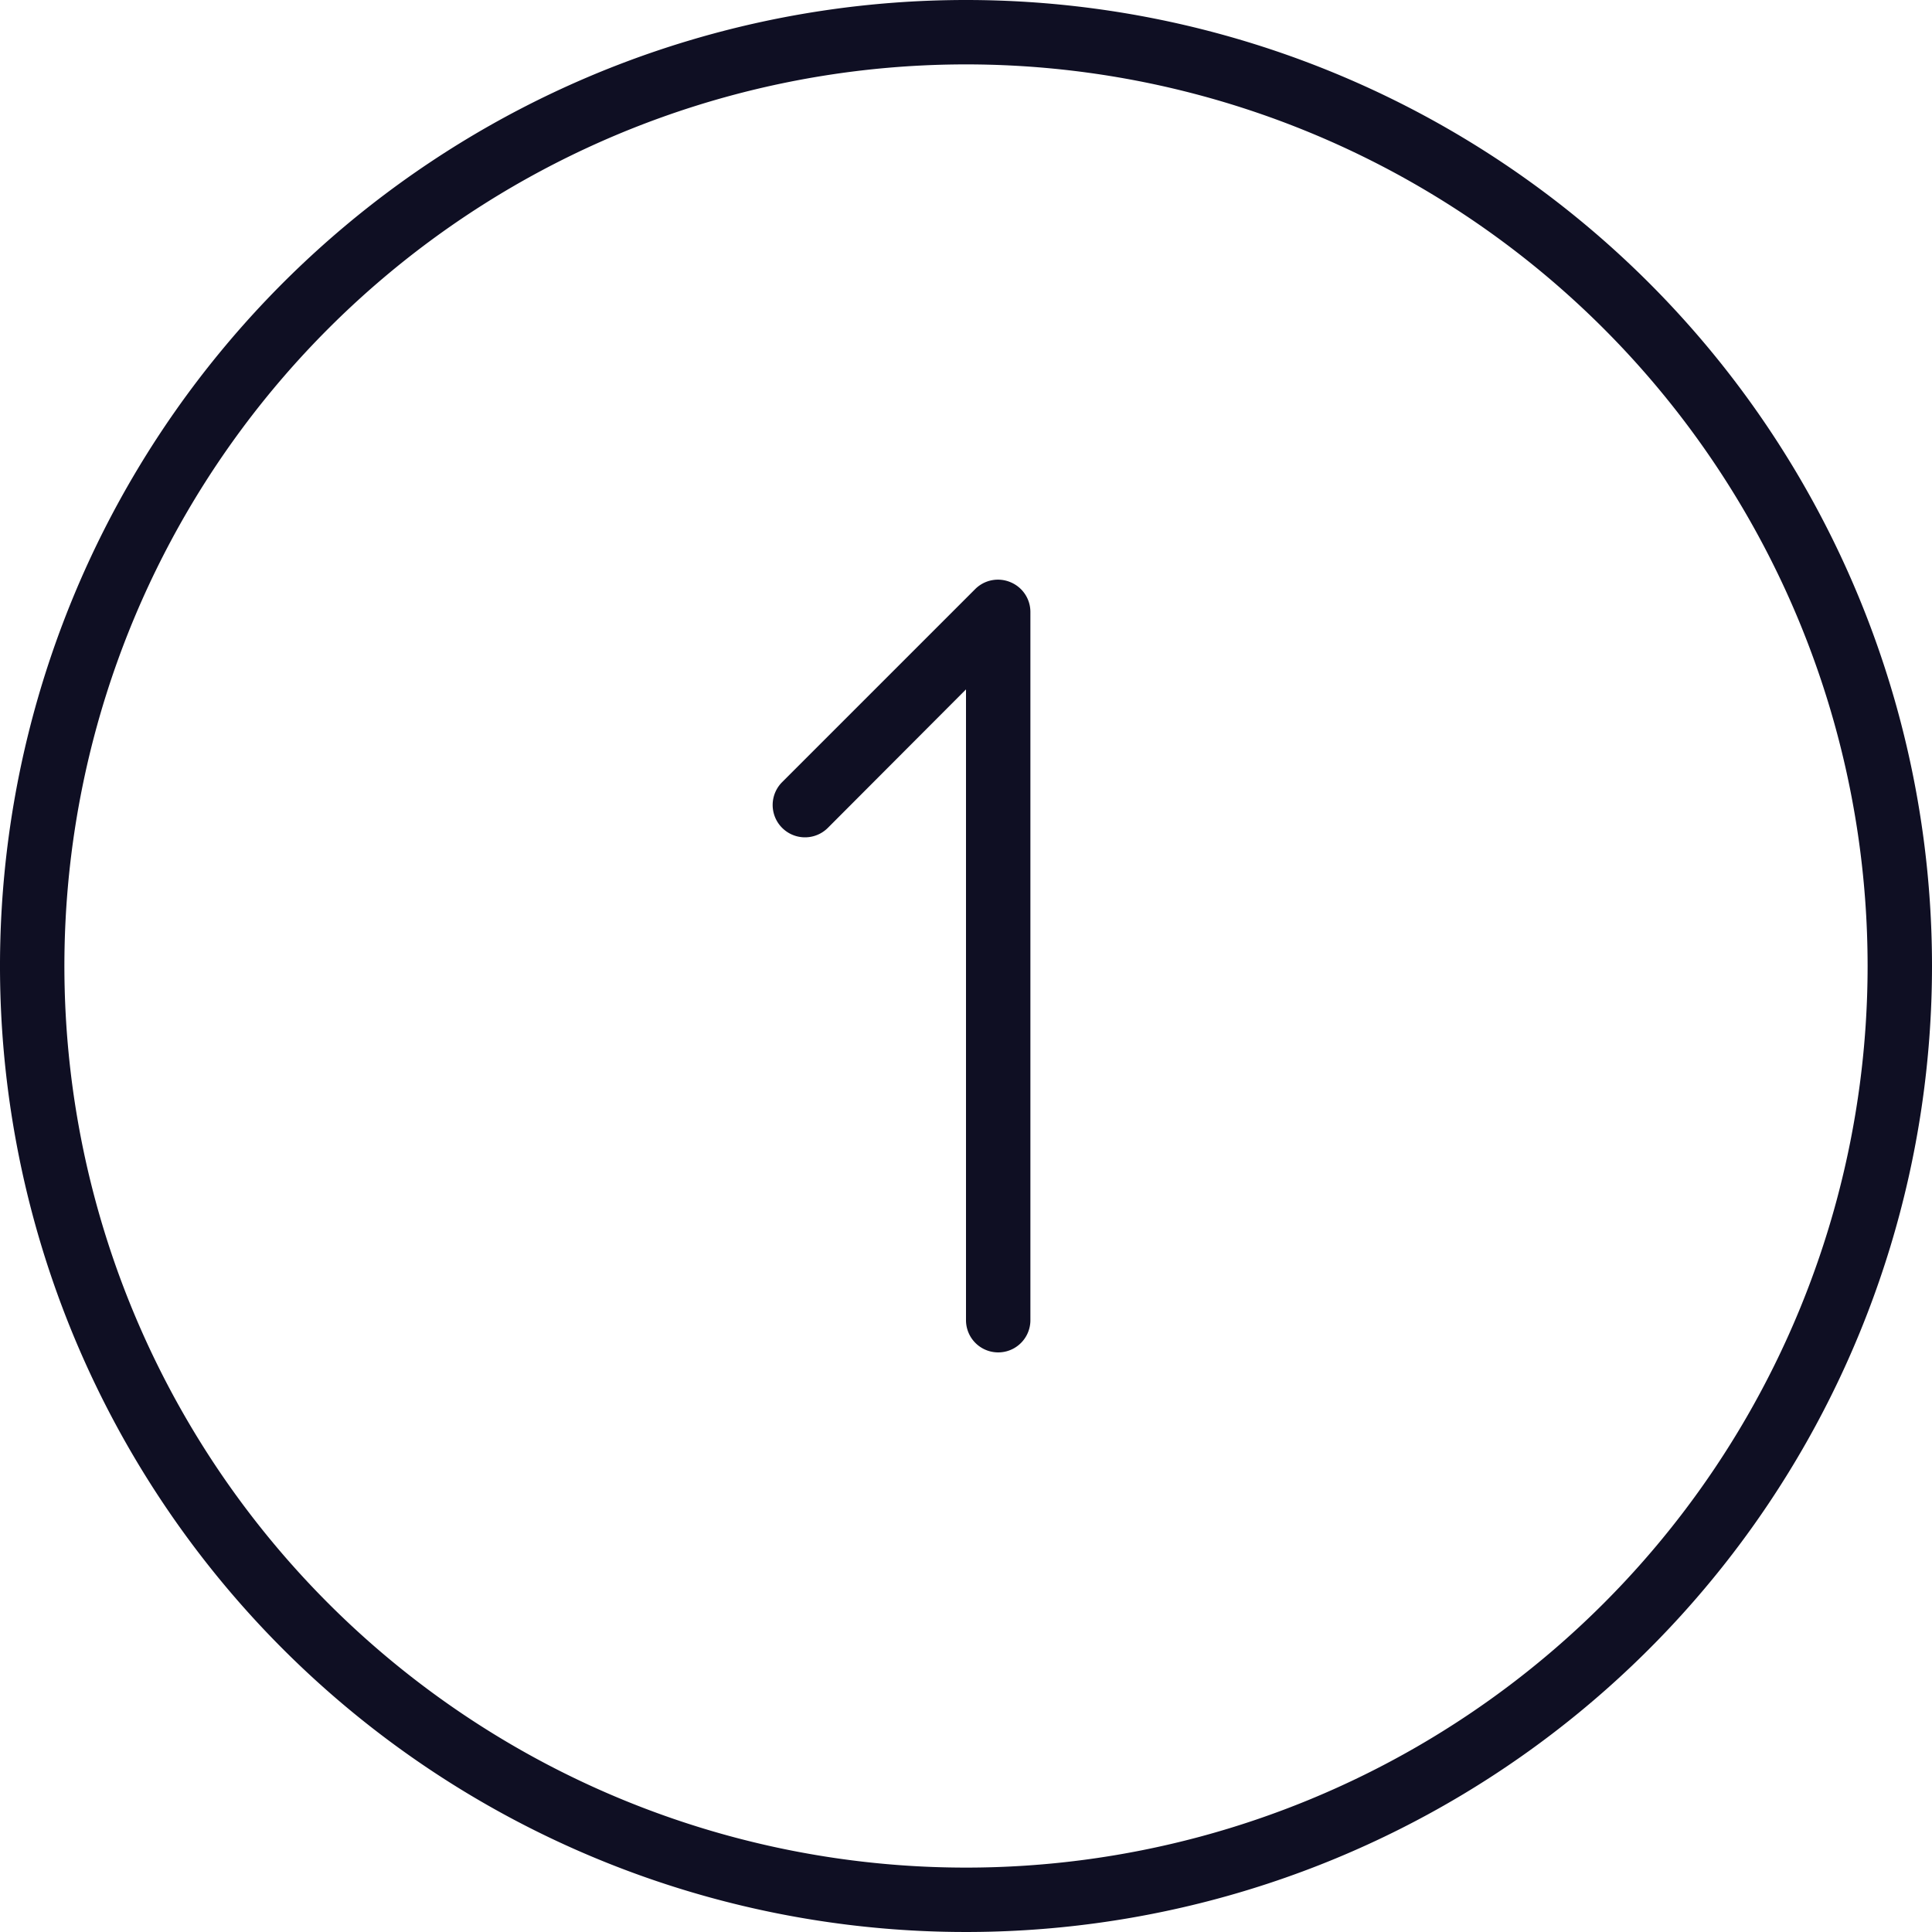
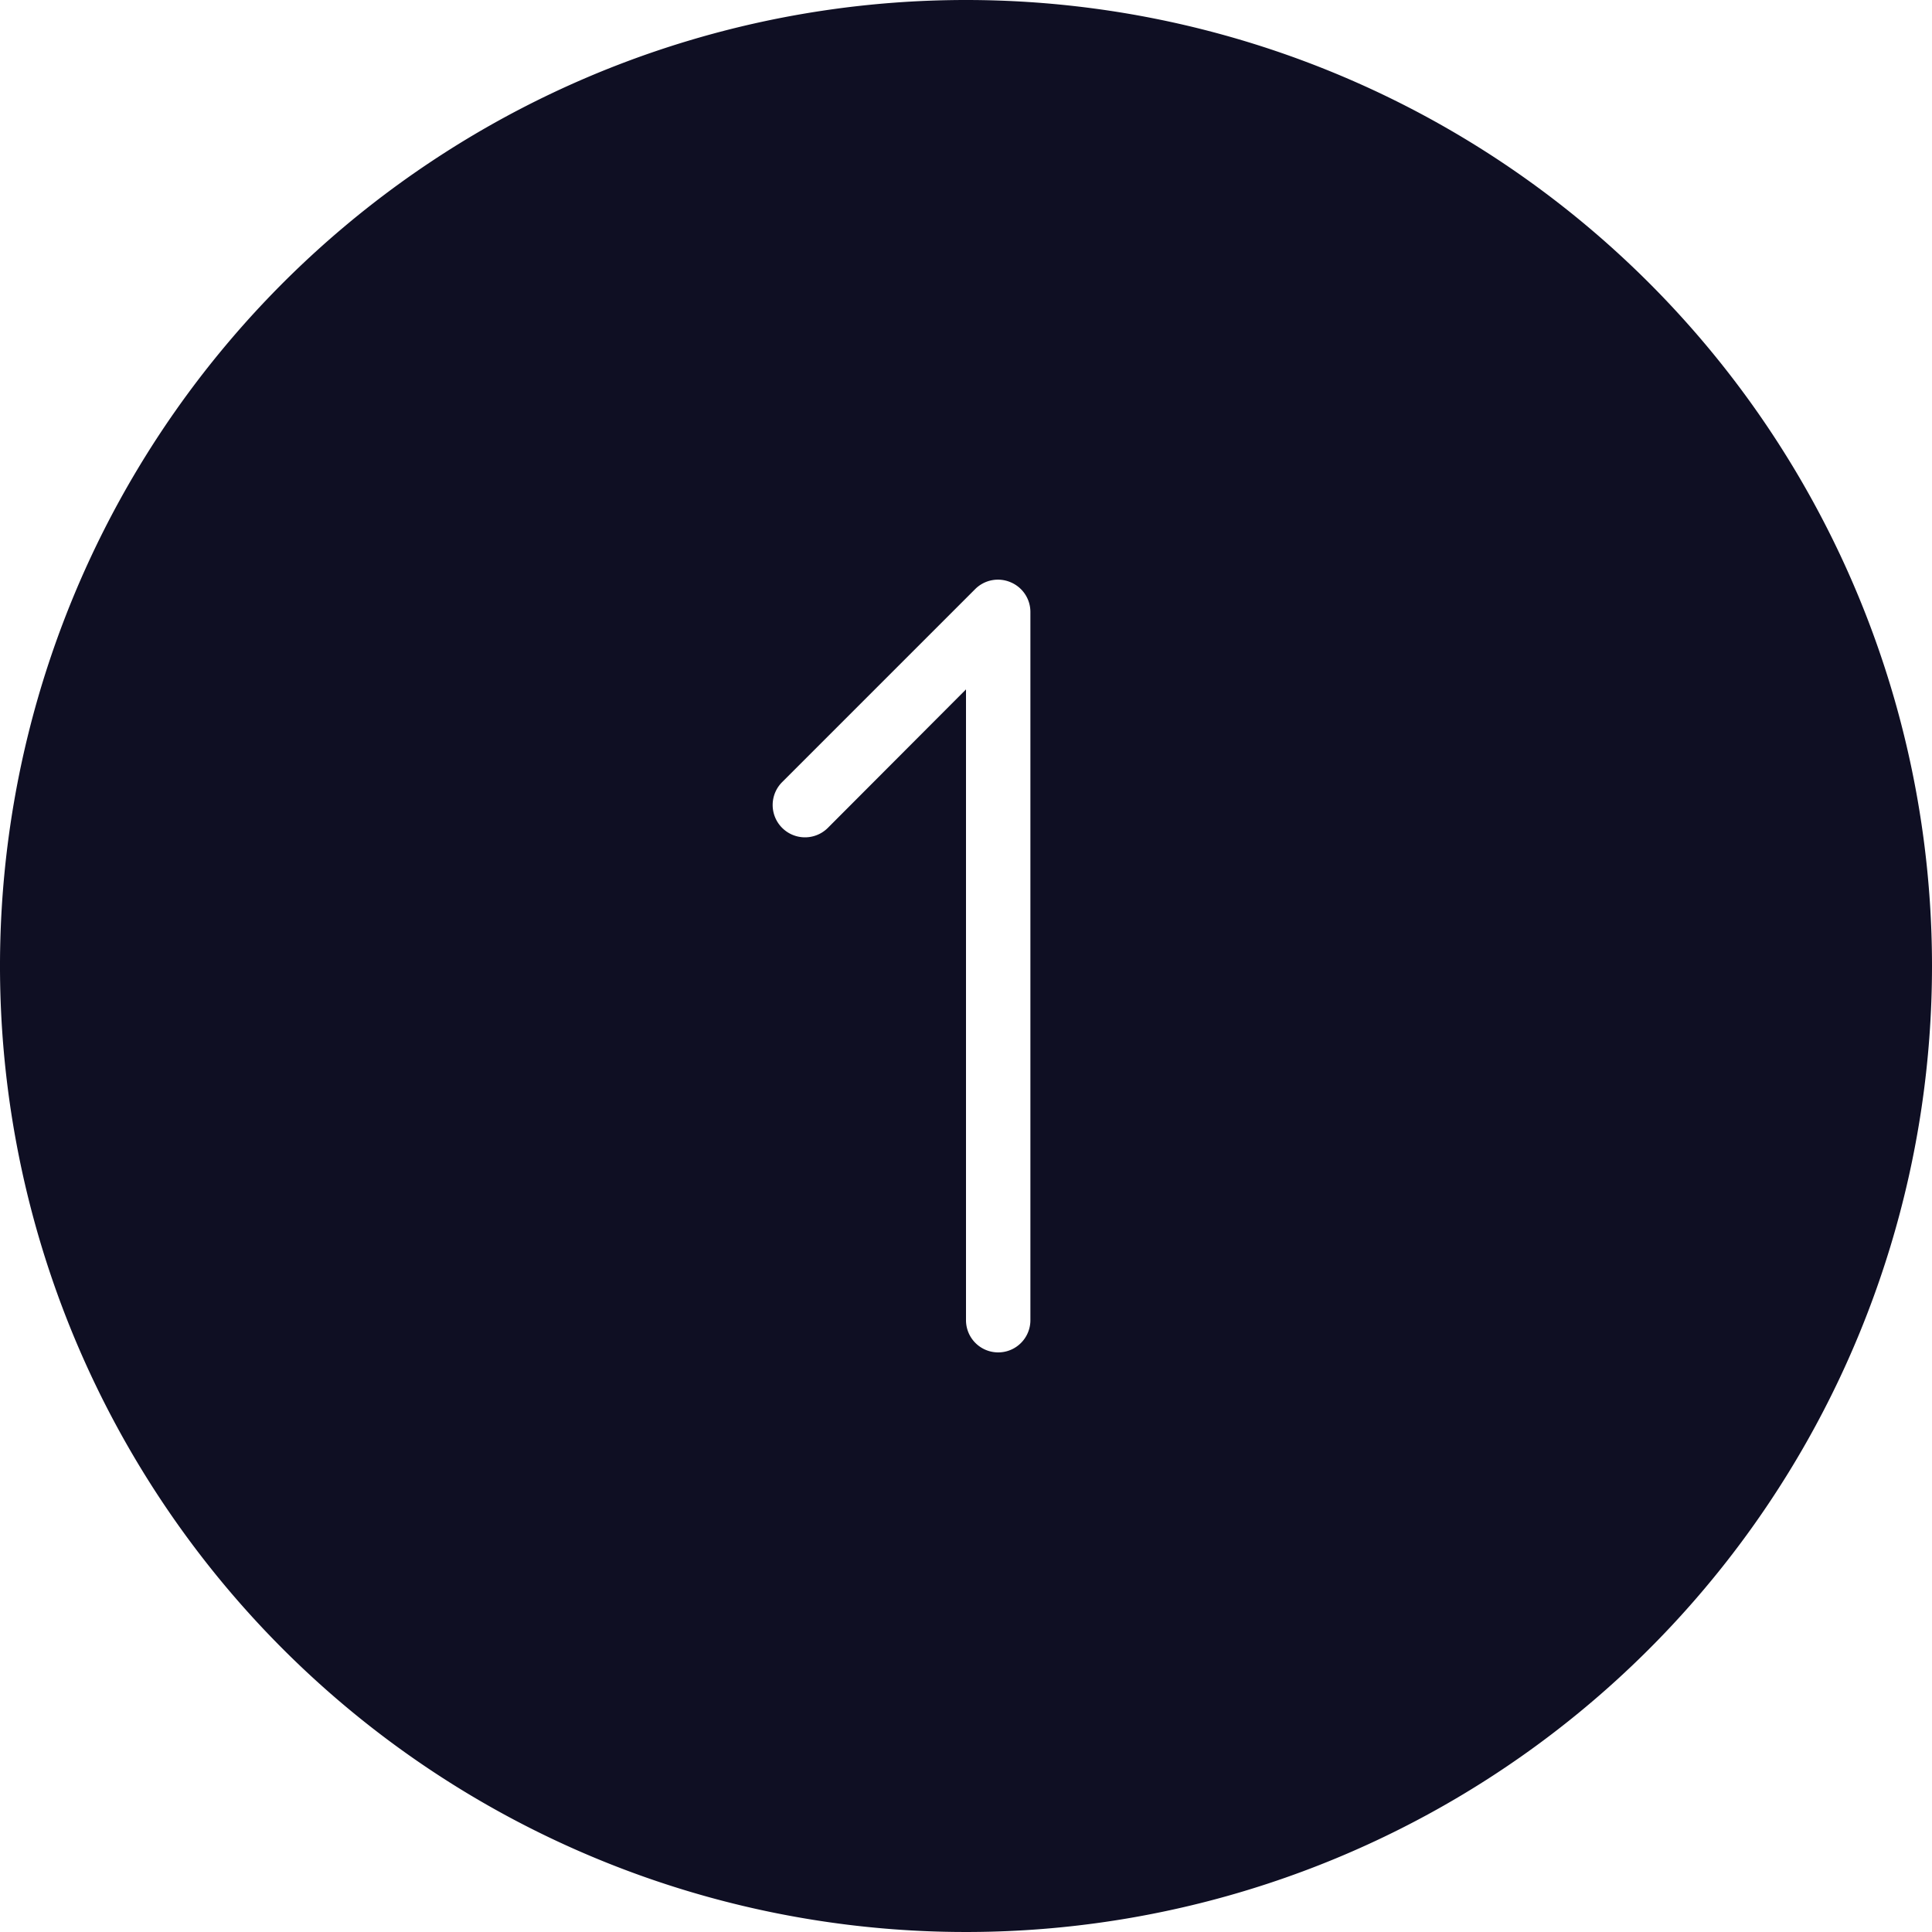
<svg xmlns="http://www.w3.org/2000/svg" width="60" height="60" viewBox="0 0 60 60">
  <defs>
    <style>.cls-1{fill:#0f0f23;}</style>
  </defs>
  <title>index_flow01</title>
  <g id="レイヤー_2" data-name="レイヤー 2">
    <g id="コンテンツ">
-       <path class="cls-1" d="M30,0A30,30,0,1,0,60,30,30,30,0,0,0,30,0Zm0,58A28,28,0,1,1,58,30,28,28,0,0,1,30,58Zm2-39V41a1,1,0,0,1-2,0V21.41l-4.29,4.3a1,1,0,0,1-1.42-1.42l6-6a1,1,0,0,1,1.09-.21A1,1,0,0,1,32,19Z" />
+       <path class="cls-1" d="M30,0A30,30,0,1,0,60,30,30,30,0,0,0,30,0Zm0,58Zm2-39V41a1,1,0,0,1-2,0V21.41l-4.29,4.3a1,1,0,0,1-1.42-1.42l6-6a1,1,0,0,1,1.09-.21A1,1,0,0,1,32,19Z" />
    </g>
  </g>
</svg>